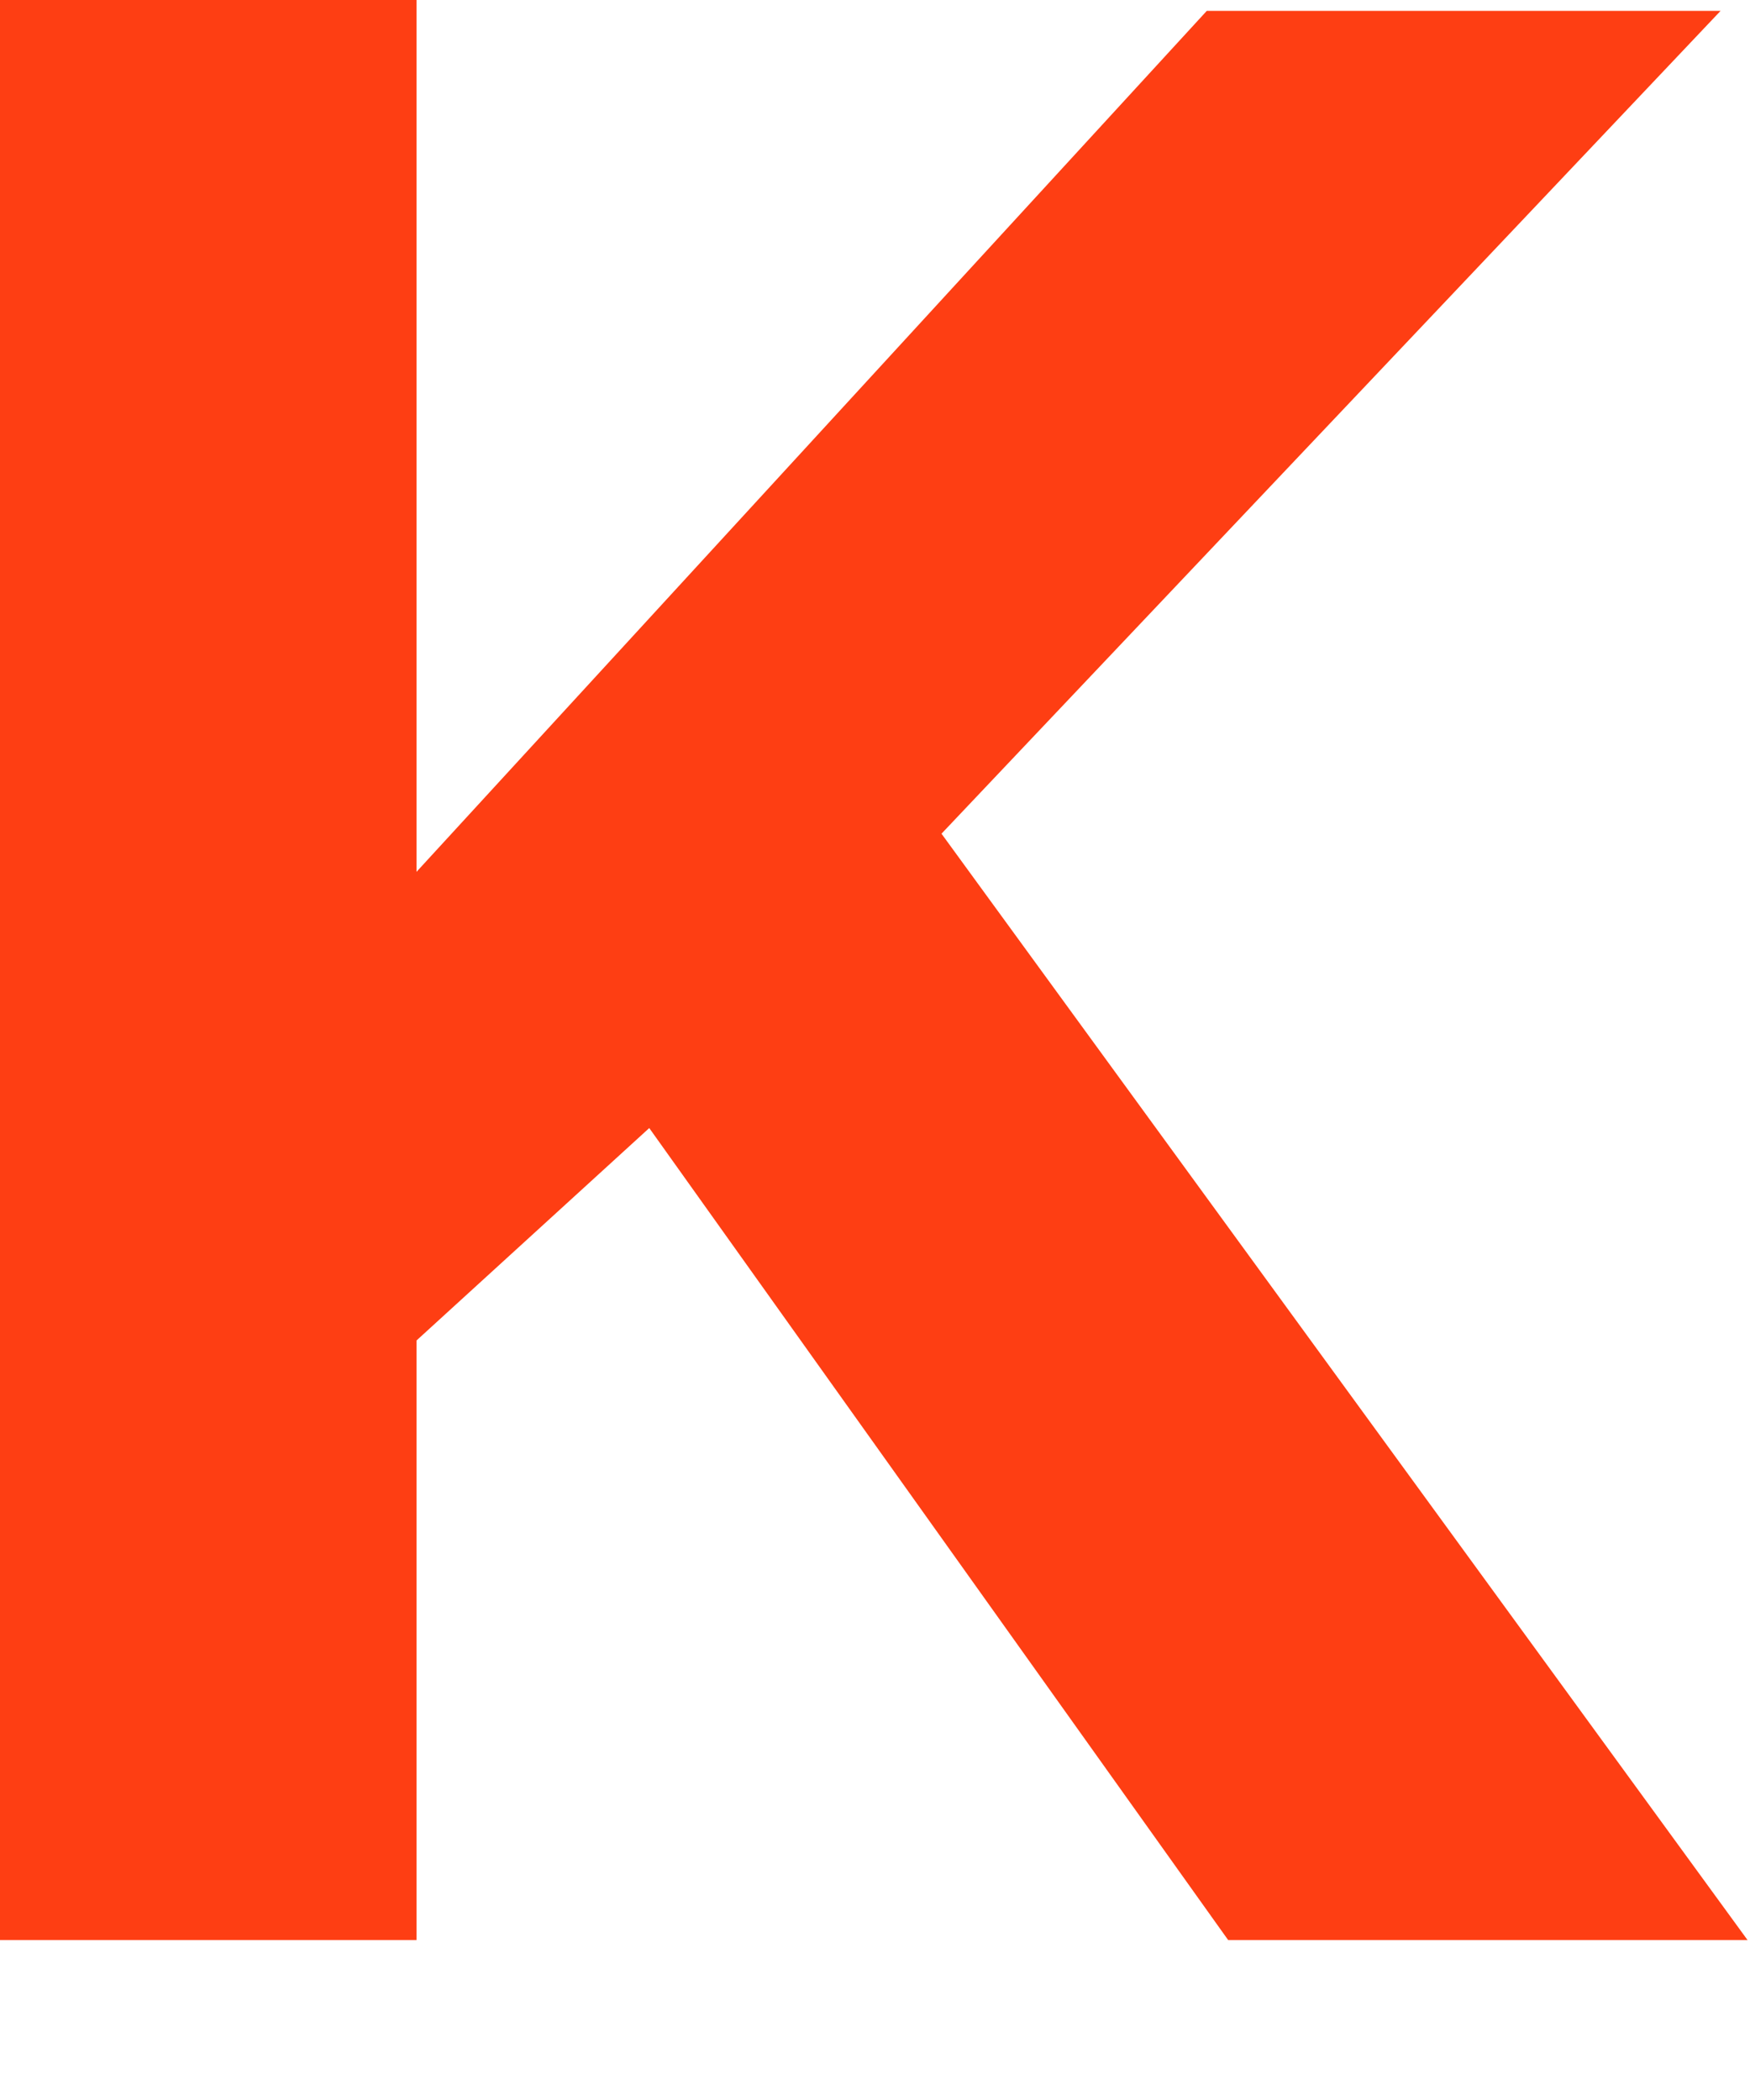
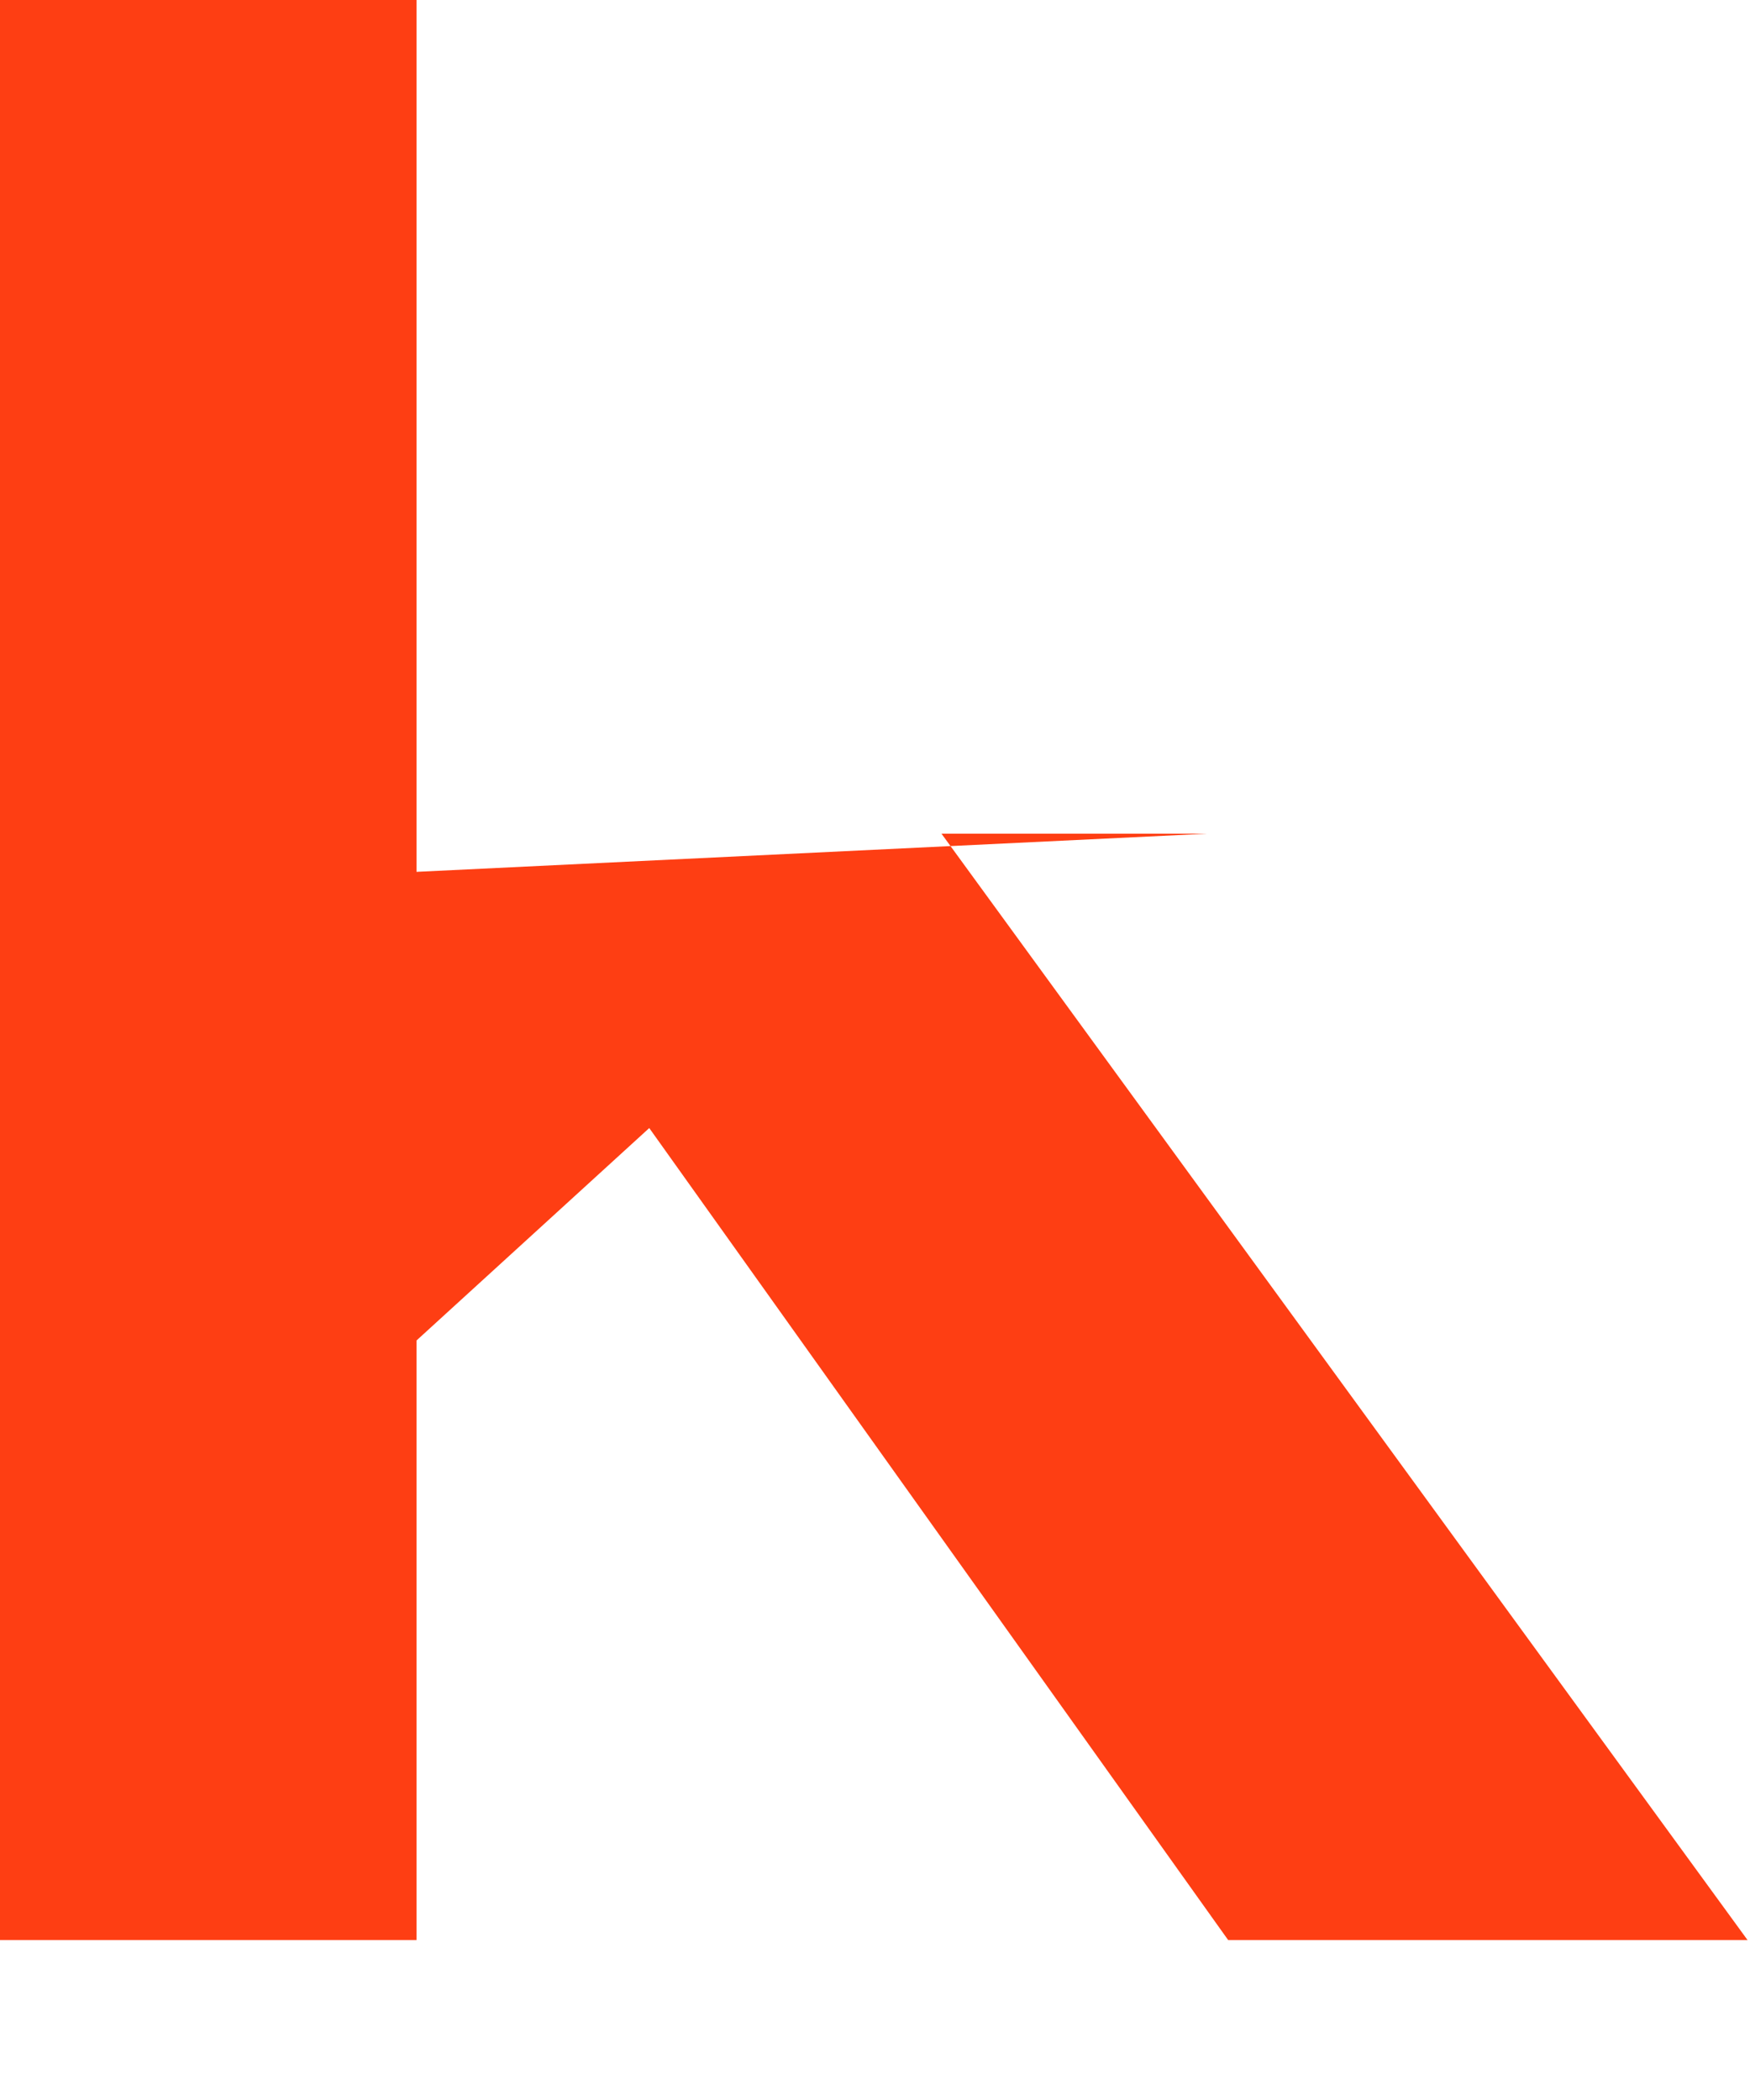
<svg xmlns="http://www.w3.org/2000/svg" fill="none" height="100%" overflow="visible" preserveAspectRatio="none" style="display: block;" viewBox="0 0 5 6" width="100%">
-   <path d="M2.69 2.382L4.916 0.031H3.448L1.19 2.491V0H0V5.543H1.19V3.83L1.855 3.223L3.509 5.543H4.993L2.69 2.382Z" fill="#FE3E13" id="Vector" />
+   <path d="M2.69 2.382H3.448L1.19 2.491V0H0V5.543H1.19V3.83L1.855 3.223L3.509 5.543H4.993L2.69 2.382Z" fill="#FE3E13" id="Vector" />
</svg>